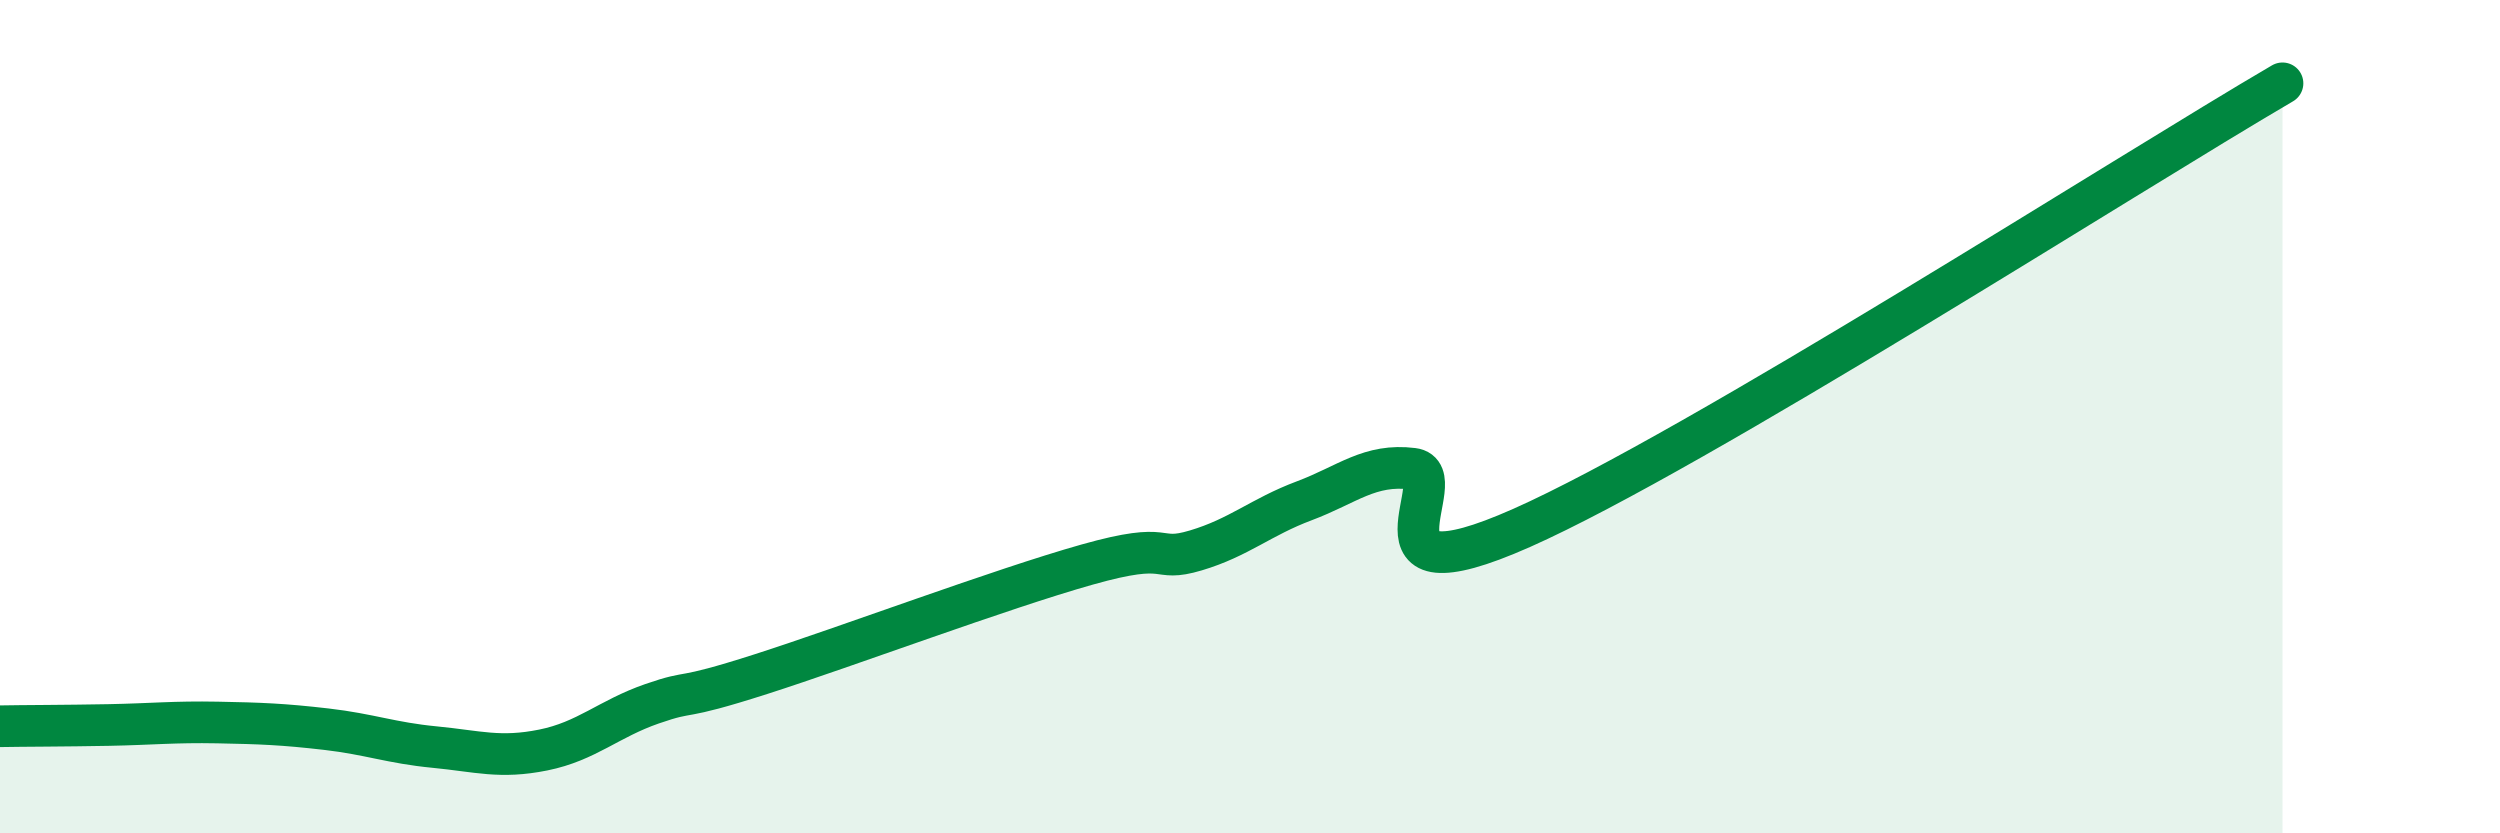
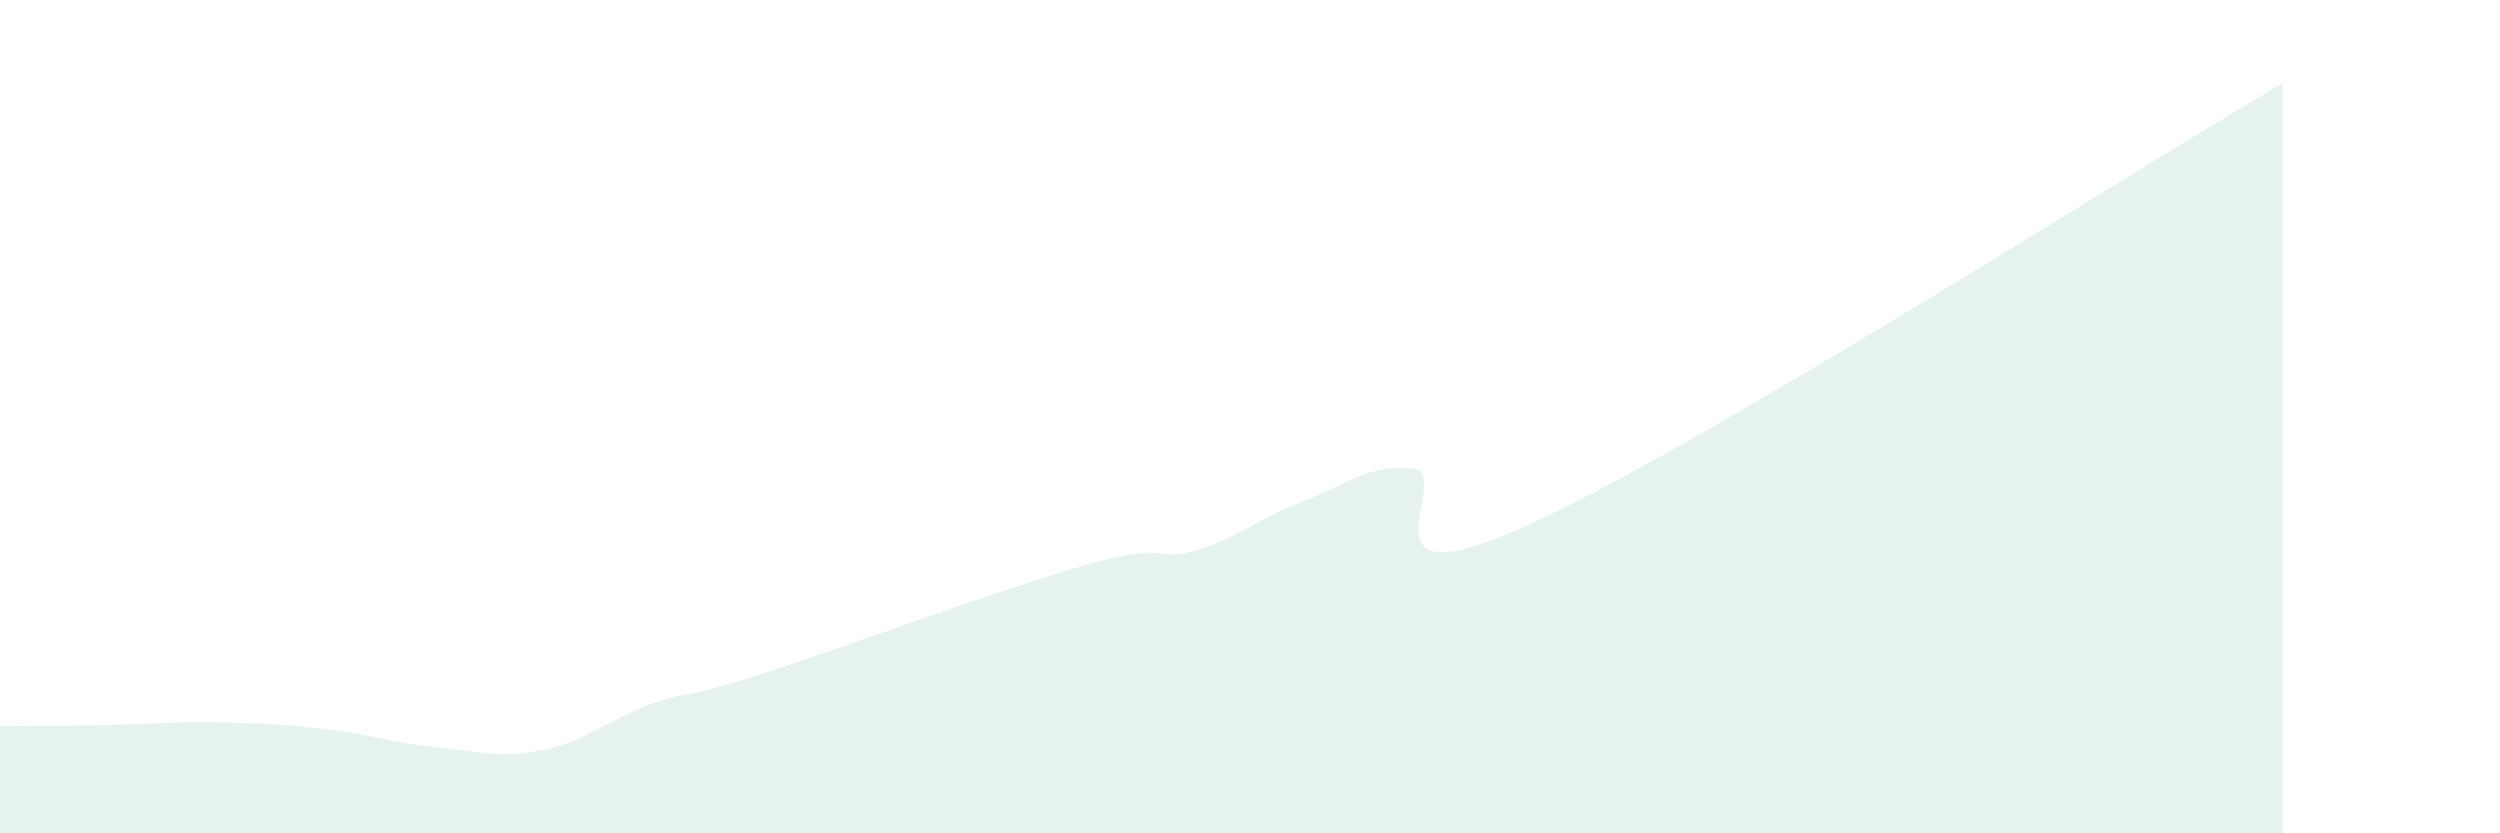
<svg xmlns="http://www.w3.org/2000/svg" width="60" height="20" viewBox="0 0 60 20">
-   <path d="M 0,17.43 C 0.52,17.42 1.57,17.42 2.61,17.4 C 3.65,17.38 4.18,17.32 5.22,17.34 C 6.26,17.36 6.79,17.38 7.83,17.5 C 8.87,17.62 9.39,17.83 10.43,17.93 C 11.47,18.03 12,18.21 13.04,18 C 14.08,17.79 14.61,17.25 15.65,16.89 C 16.69,16.53 16.17,16.85 18.26,16.18 C 20.35,15.51 24,14.14 26.09,13.55 C 28.18,12.96 27.66,13.52 28.7,13.21 C 29.74,12.9 30.26,12.41 31.3,12.02 C 32.34,11.63 32.87,11.12 33.91,11.25 C 34.95,11.38 32.35,14.52 36.52,12.67 C 40.69,10.82 51.13,4.13 54.78,2L54.78 20L0 20Z" fill="#008740" opacity="0.1" stroke-linecap="round" stroke-linejoin="round" />
-   <path d="M 0,17.43 C 0.52,17.42 1.57,17.42 2.61,17.4 C 3.65,17.38 4.18,17.32 5.22,17.34 C 6.26,17.36 6.79,17.38 7.83,17.5 C 8.87,17.62 9.39,17.83 10.43,17.93 C 11.47,18.03 12,18.21 13.04,18 C 14.08,17.79 14.61,17.25 15.65,16.89 C 16.69,16.53 16.17,16.85 18.26,16.18 C 20.35,15.51 24,14.14 26.09,13.55 C 28.18,12.96 27.66,13.52 28.7,13.21 C 29.74,12.9 30.26,12.41 31.3,12.02 C 32.34,11.63 32.87,11.12 33.91,11.25 C 34.95,11.38 32.35,14.52 36.52,12.67 C 40.69,10.82 51.13,4.13 54.78,2" stroke="#008740" stroke-width="1" fill="none" stroke-linecap="round" stroke-linejoin="round" />
+   <path d="M 0,17.43 C 0.52,17.42 1.57,17.42 2.61,17.4 C 3.65,17.38 4.18,17.32 5.22,17.34 C 6.26,17.36 6.79,17.38 7.83,17.5 C 8.87,17.62 9.39,17.83 10.43,17.93 C 11.47,18.03 12,18.21 13.04,18 C 14.08,17.79 14.61,17.25 15.65,16.89 C 16.69,16.53 16.17,16.85 18.26,16.18 C 20.35,15.51 24,14.14 26.09,13.55 C 28.18,12.96 27.66,13.52 28.7,13.21 C 29.74,12.9 30.26,12.41 31.3,12.02 C 32.34,11.63 32.87,11.12 33.91,11.25 C 34.95,11.38 32.35,14.52 36.52,12.67 C 40.69,10.82 51.13,4.13 54.78,2L54.78 20L0 20" fill="#008740" opacity="0.1" stroke-linecap="round" stroke-linejoin="round" />
</svg>